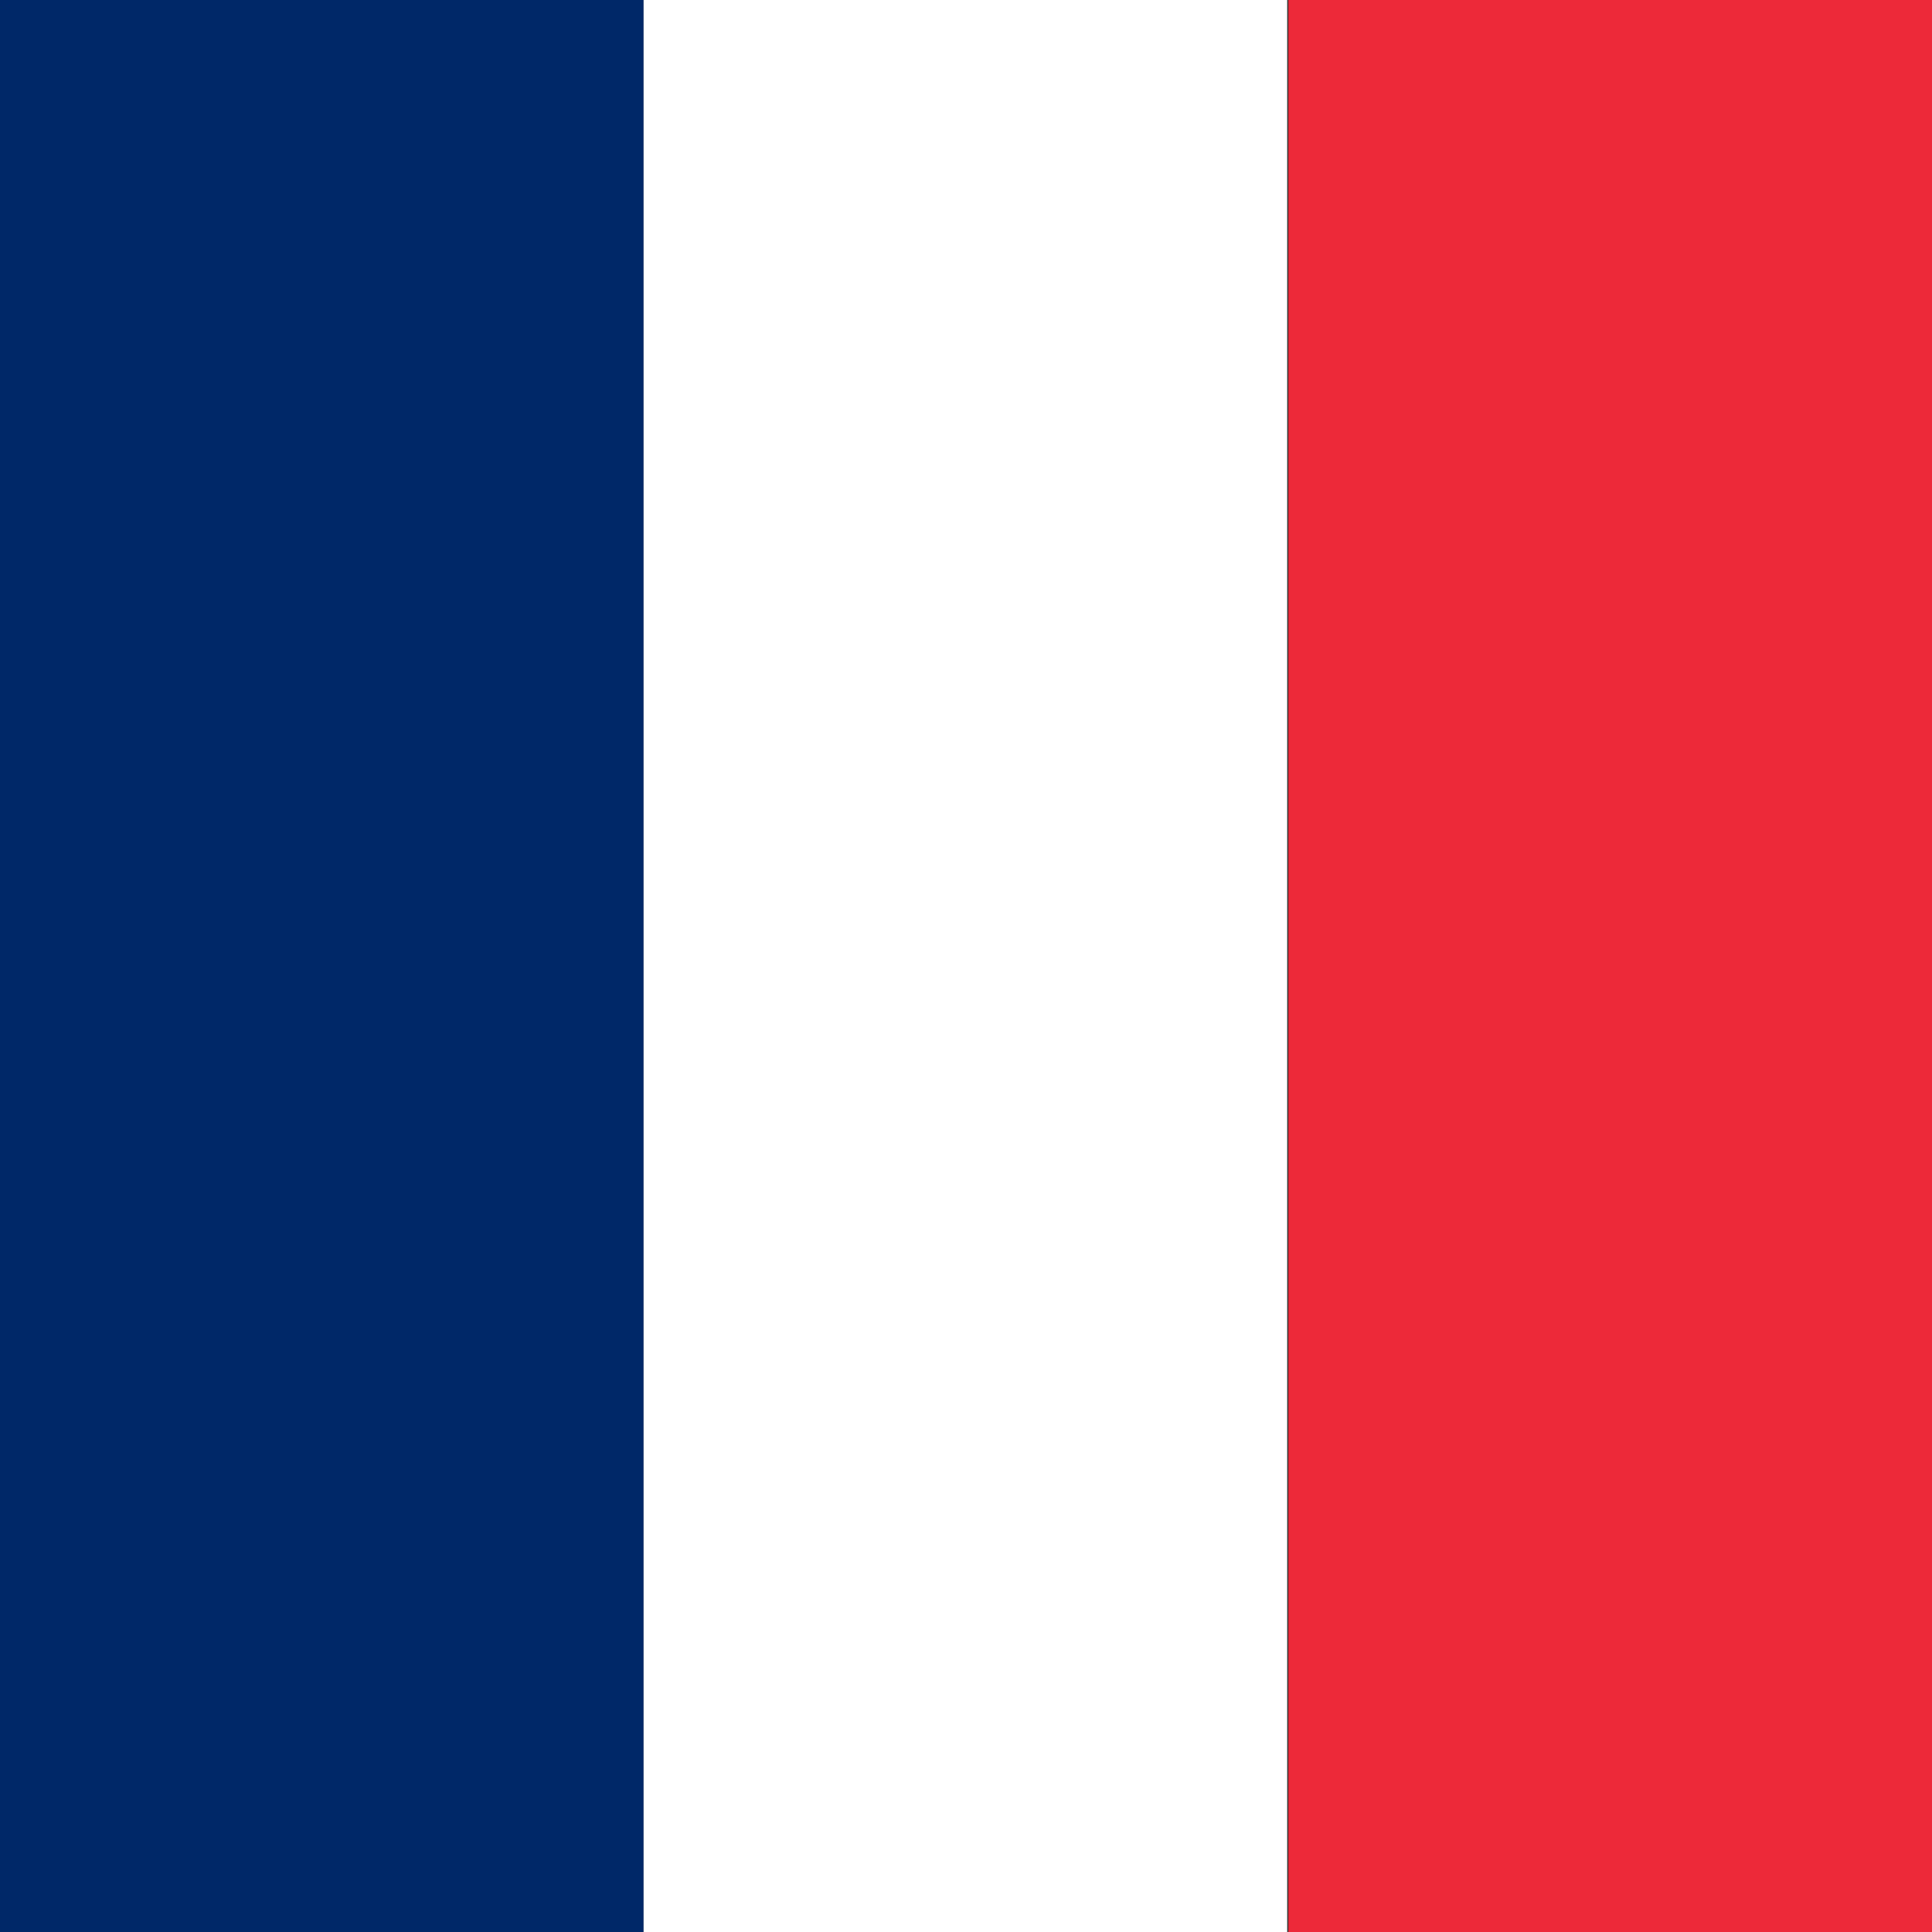
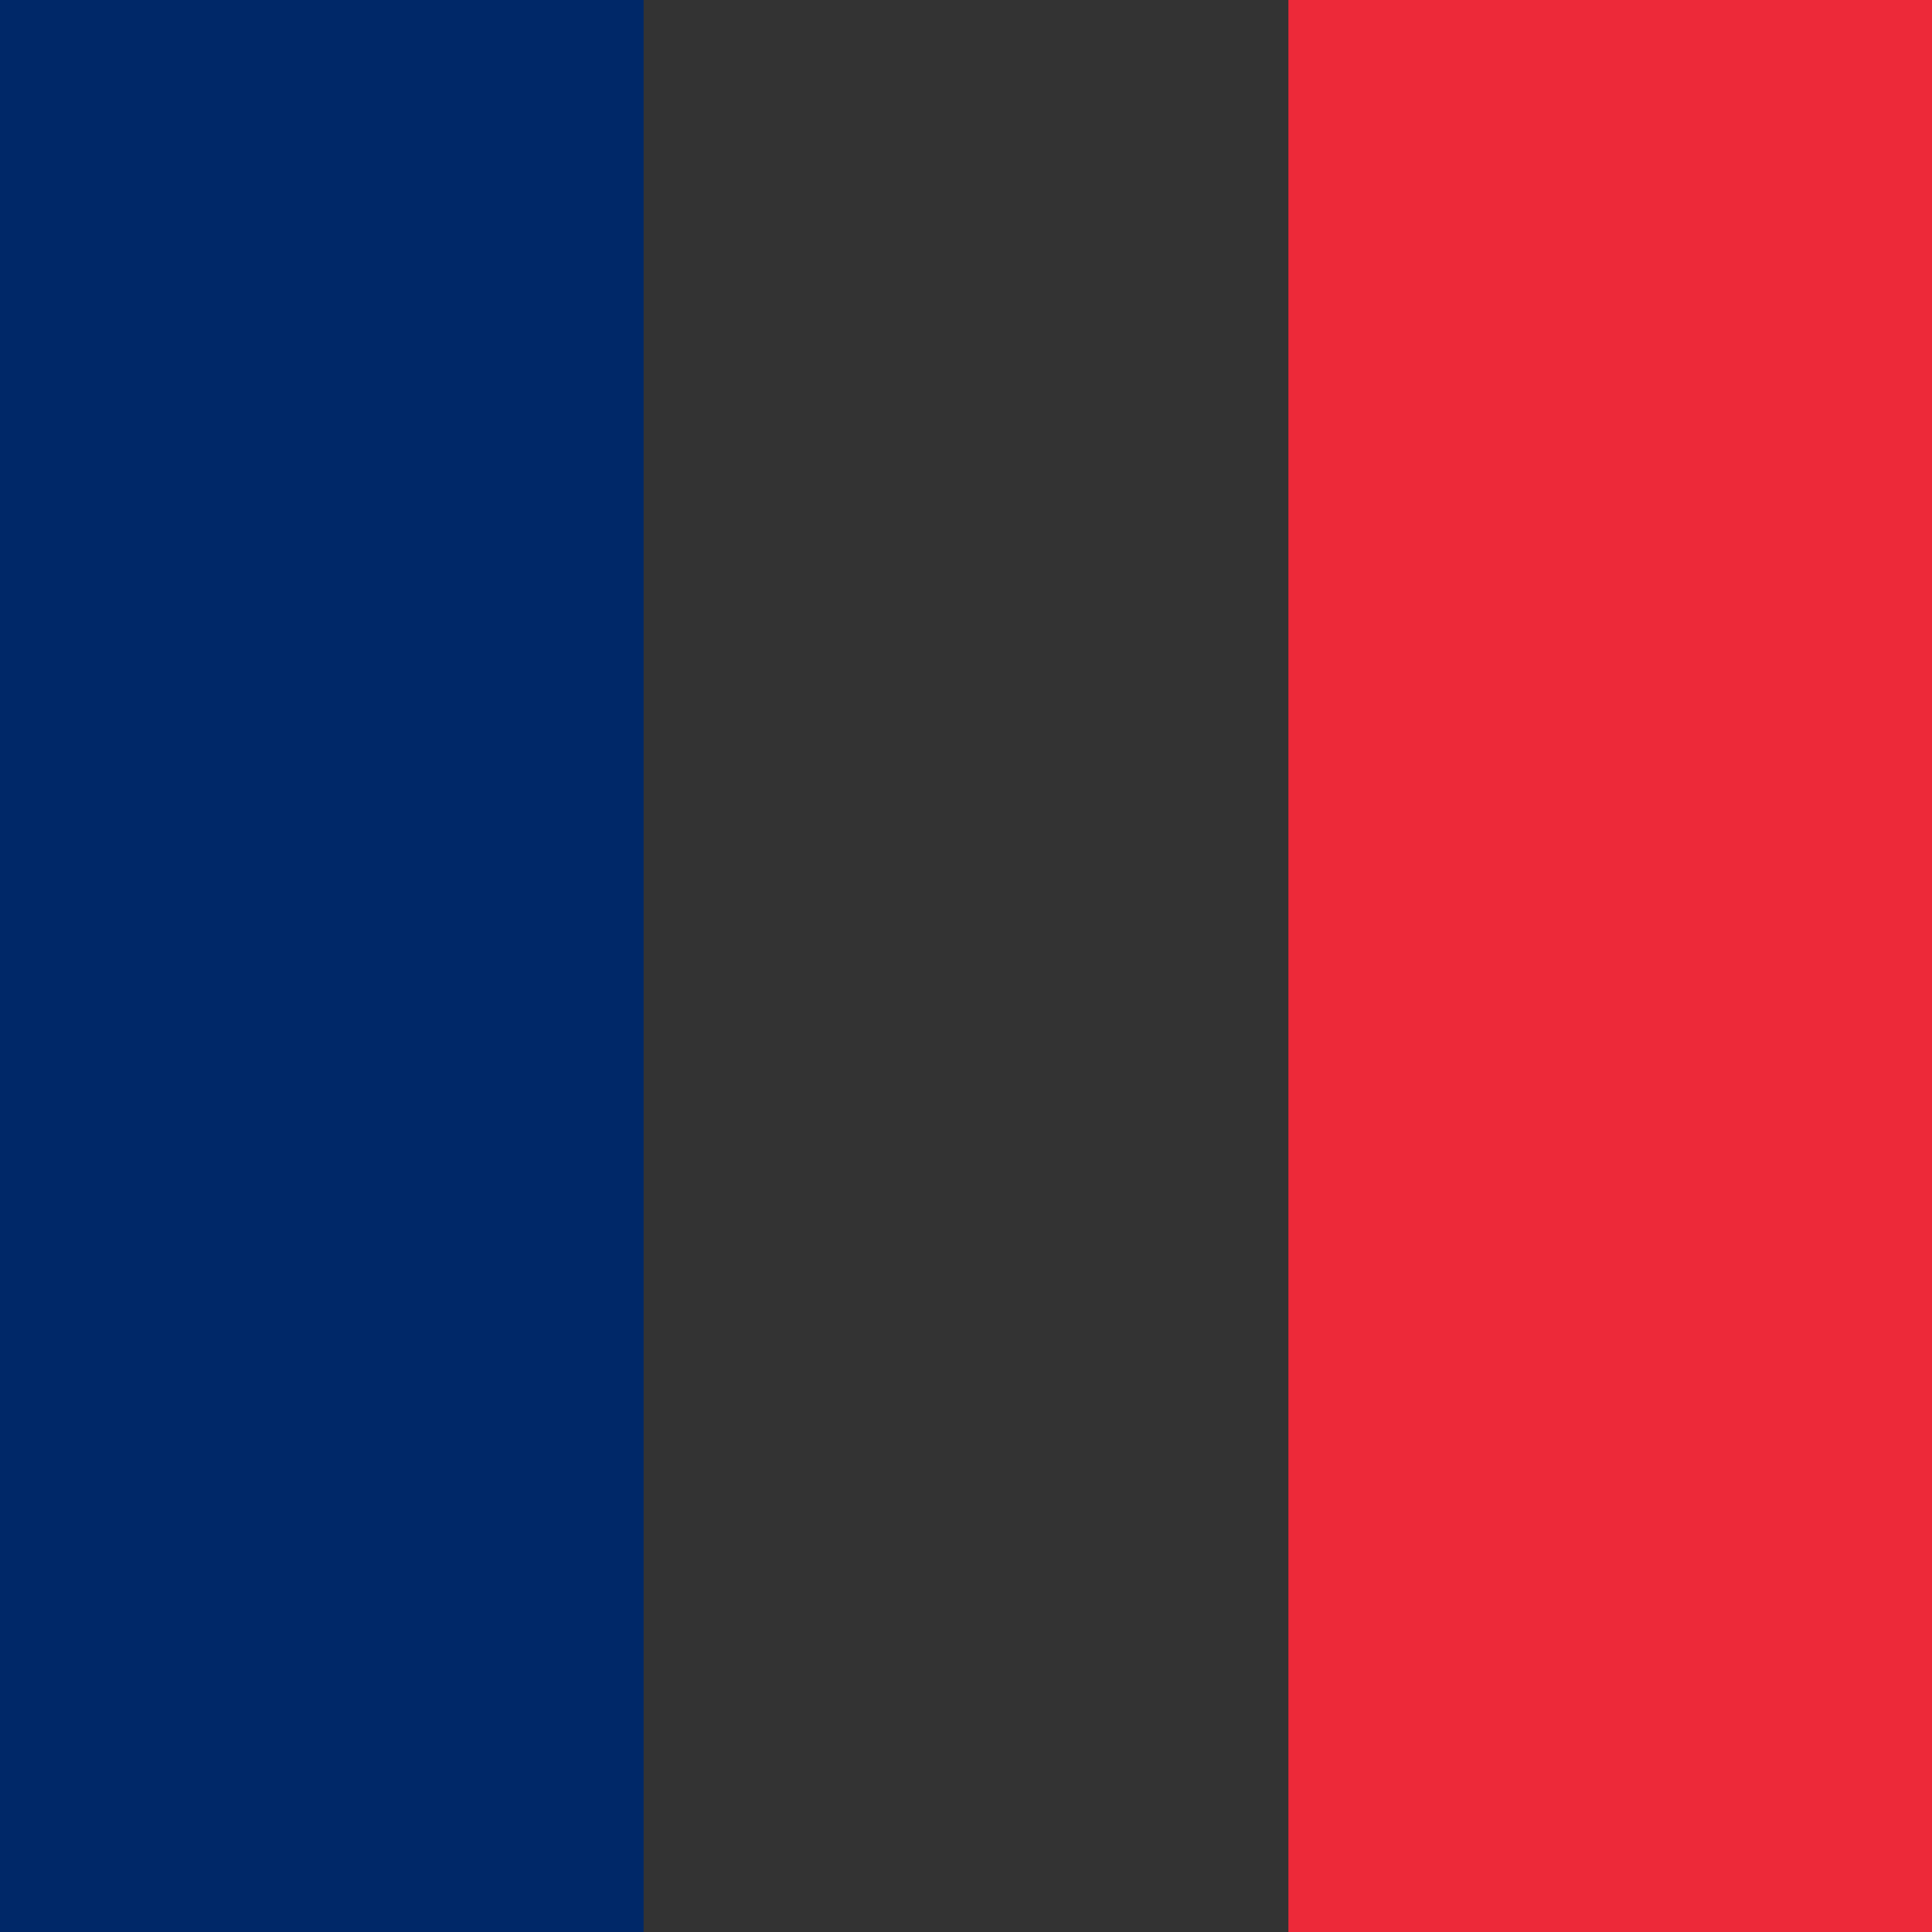
<svg xmlns="http://www.w3.org/2000/svg" width="16" height="16" viewBox="0 0 16 16" fill="none">
  <rect x="0" y="0" width="16" height="16" fill="#333333" stroke="none" />
  <rect width="5.33" height="16" fill="#002868" />
-   <rect x="5.33" width="5.33" height="16" fill="#FFFFFF" />
  <rect x="10.67" width="5.33" height="16" fill="#ED2939" />
</svg>